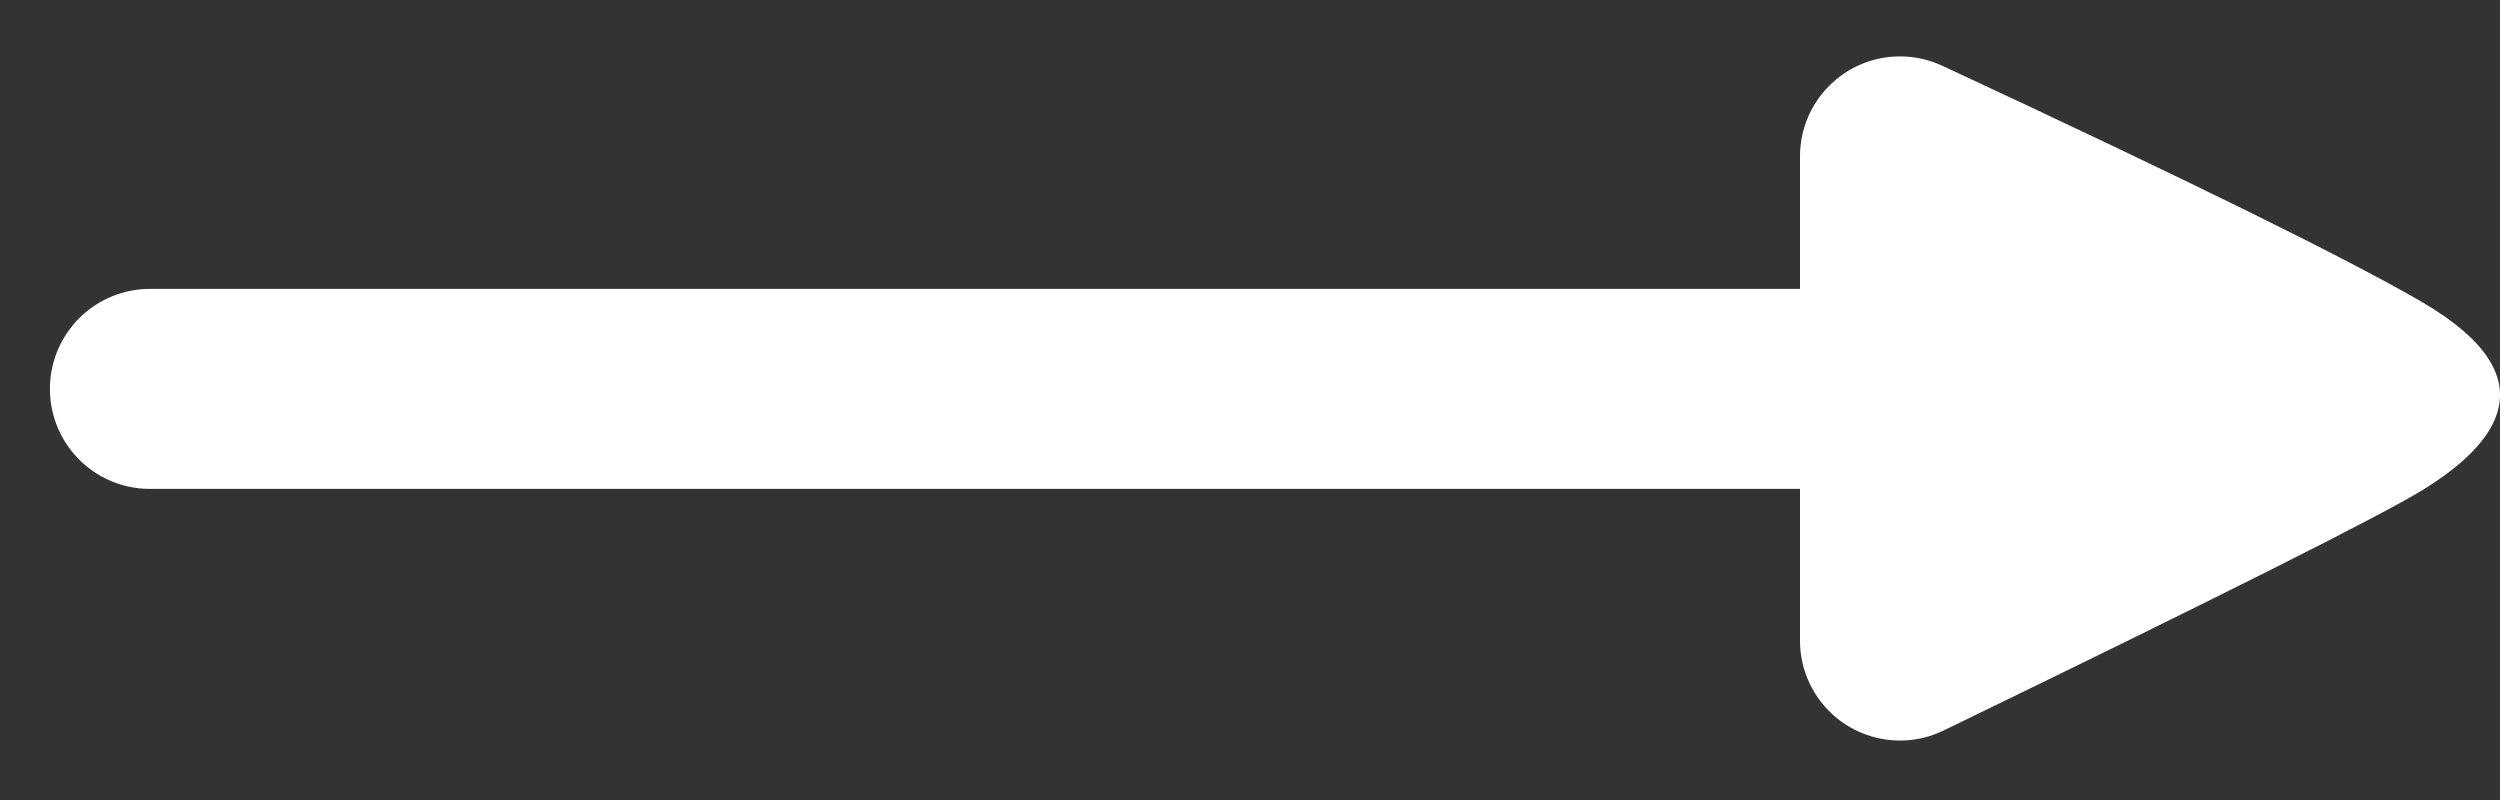
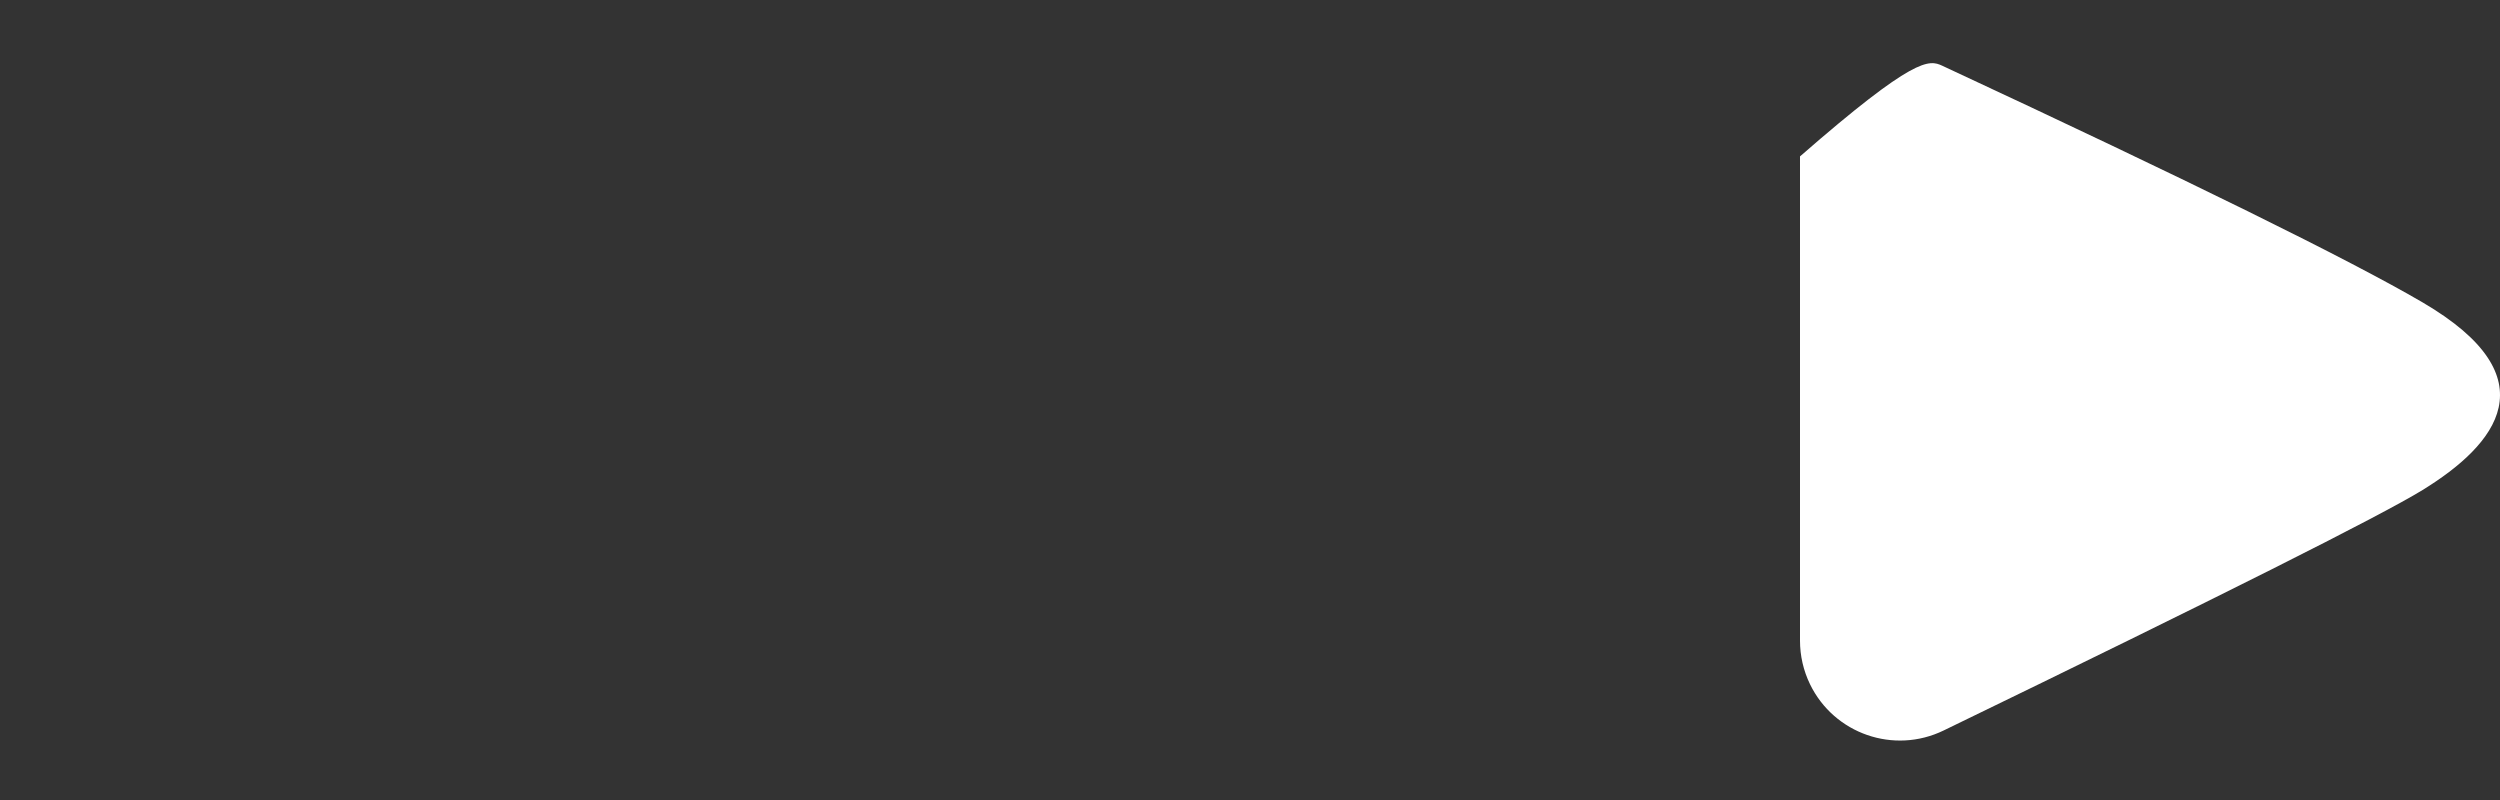
<svg xmlns="http://www.w3.org/2000/svg" width="25px" height="8px" viewBox="0 0 25 8" version="1.1">
  <rect x="0" y="0" width="25" height="8" fill="#333333" stroke="none" />
  <g id="Tecnologia" stroke="none" stroke-width="1" fill="none" fill-rule="evenodd">
    <g id="Desktop-HD---griglia-2" transform="translate(-1260, -317)">
      <g id="Group-2-Copy-5" transform="translate(1171, 307)">
        <g id="freccia-rossa" transform="translate(88, 9)">
          <g id="freccia" transform="translate(2, 1)">
-             <path d="M0.499,3.889 L18.517,3.889" id="Line" stroke="#FFF" stroke-width="2" stroke-linecap="round" />
-             <path d="M18.422,0.657 C20.896,1.809 22.497,2.598 23.226,3.024 C24.516,3.779 23.964,4.446 23.226,4.9 C22.802,5.16 21.206,5.962 18.436,7.305 L18.436,7.305 C17.94,7.546 17.341,7.339 17.1,6.842 C17.034,6.706 17,6.557 17,6.406 L17,1.564 L17,1.564 C17,1.012 17.448,0.564 18,0.564 C18.146,0.564 18.29,0.596 18.422,0.657 Z" id="Rectangle" fill="#FFF" />
+             <path d="M18.422,0.657 C20.896,1.809 22.497,2.598 23.226,3.024 C24.516,3.779 23.964,4.446 23.226,4.9 C22.802,5.16 21.206,5.962 18.436,7.305 L18.436,7.305 C17.94,7.546 17.341,7.339 17.1,6.842 C17.034,6.706 17,6.557 17,6.406 L17,1.564 L17,1.564 C18.146,0.564 18.29,0.596 18.422,0.657 Z" id="Rectangle" fill="#FFF" />
          </g>
        </g>
      </g>
    </g>
  </g>
</svg>